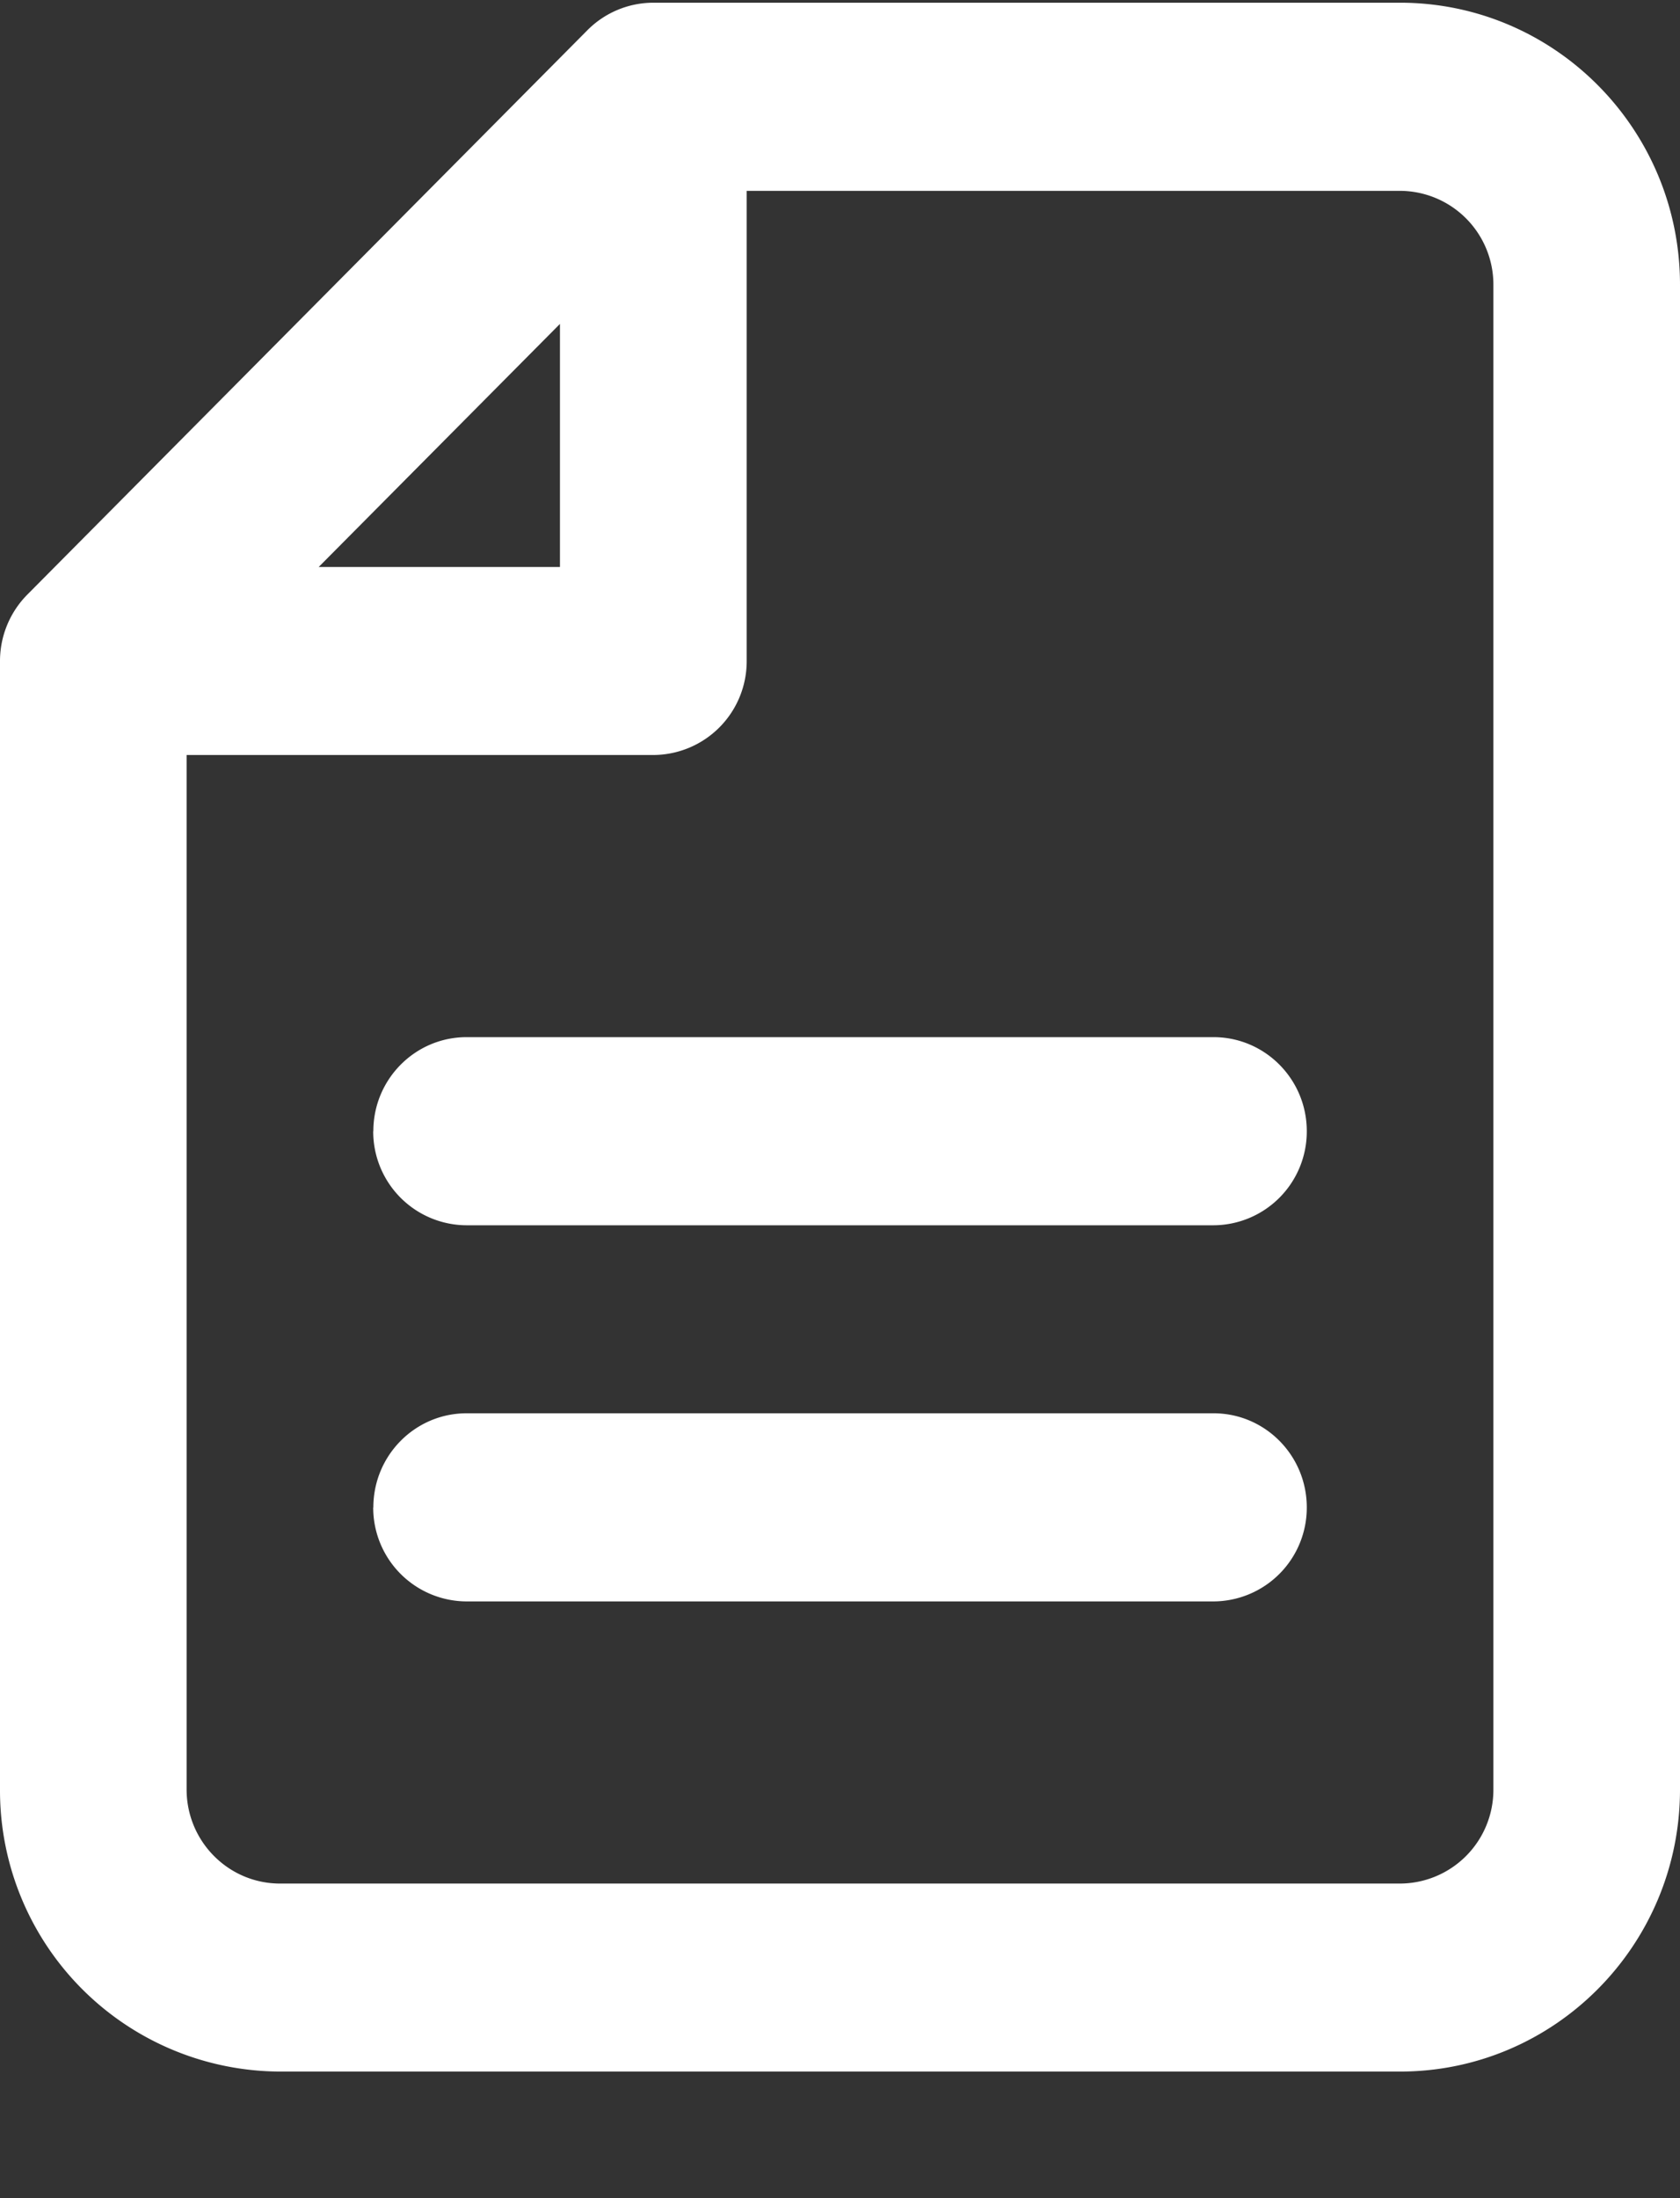
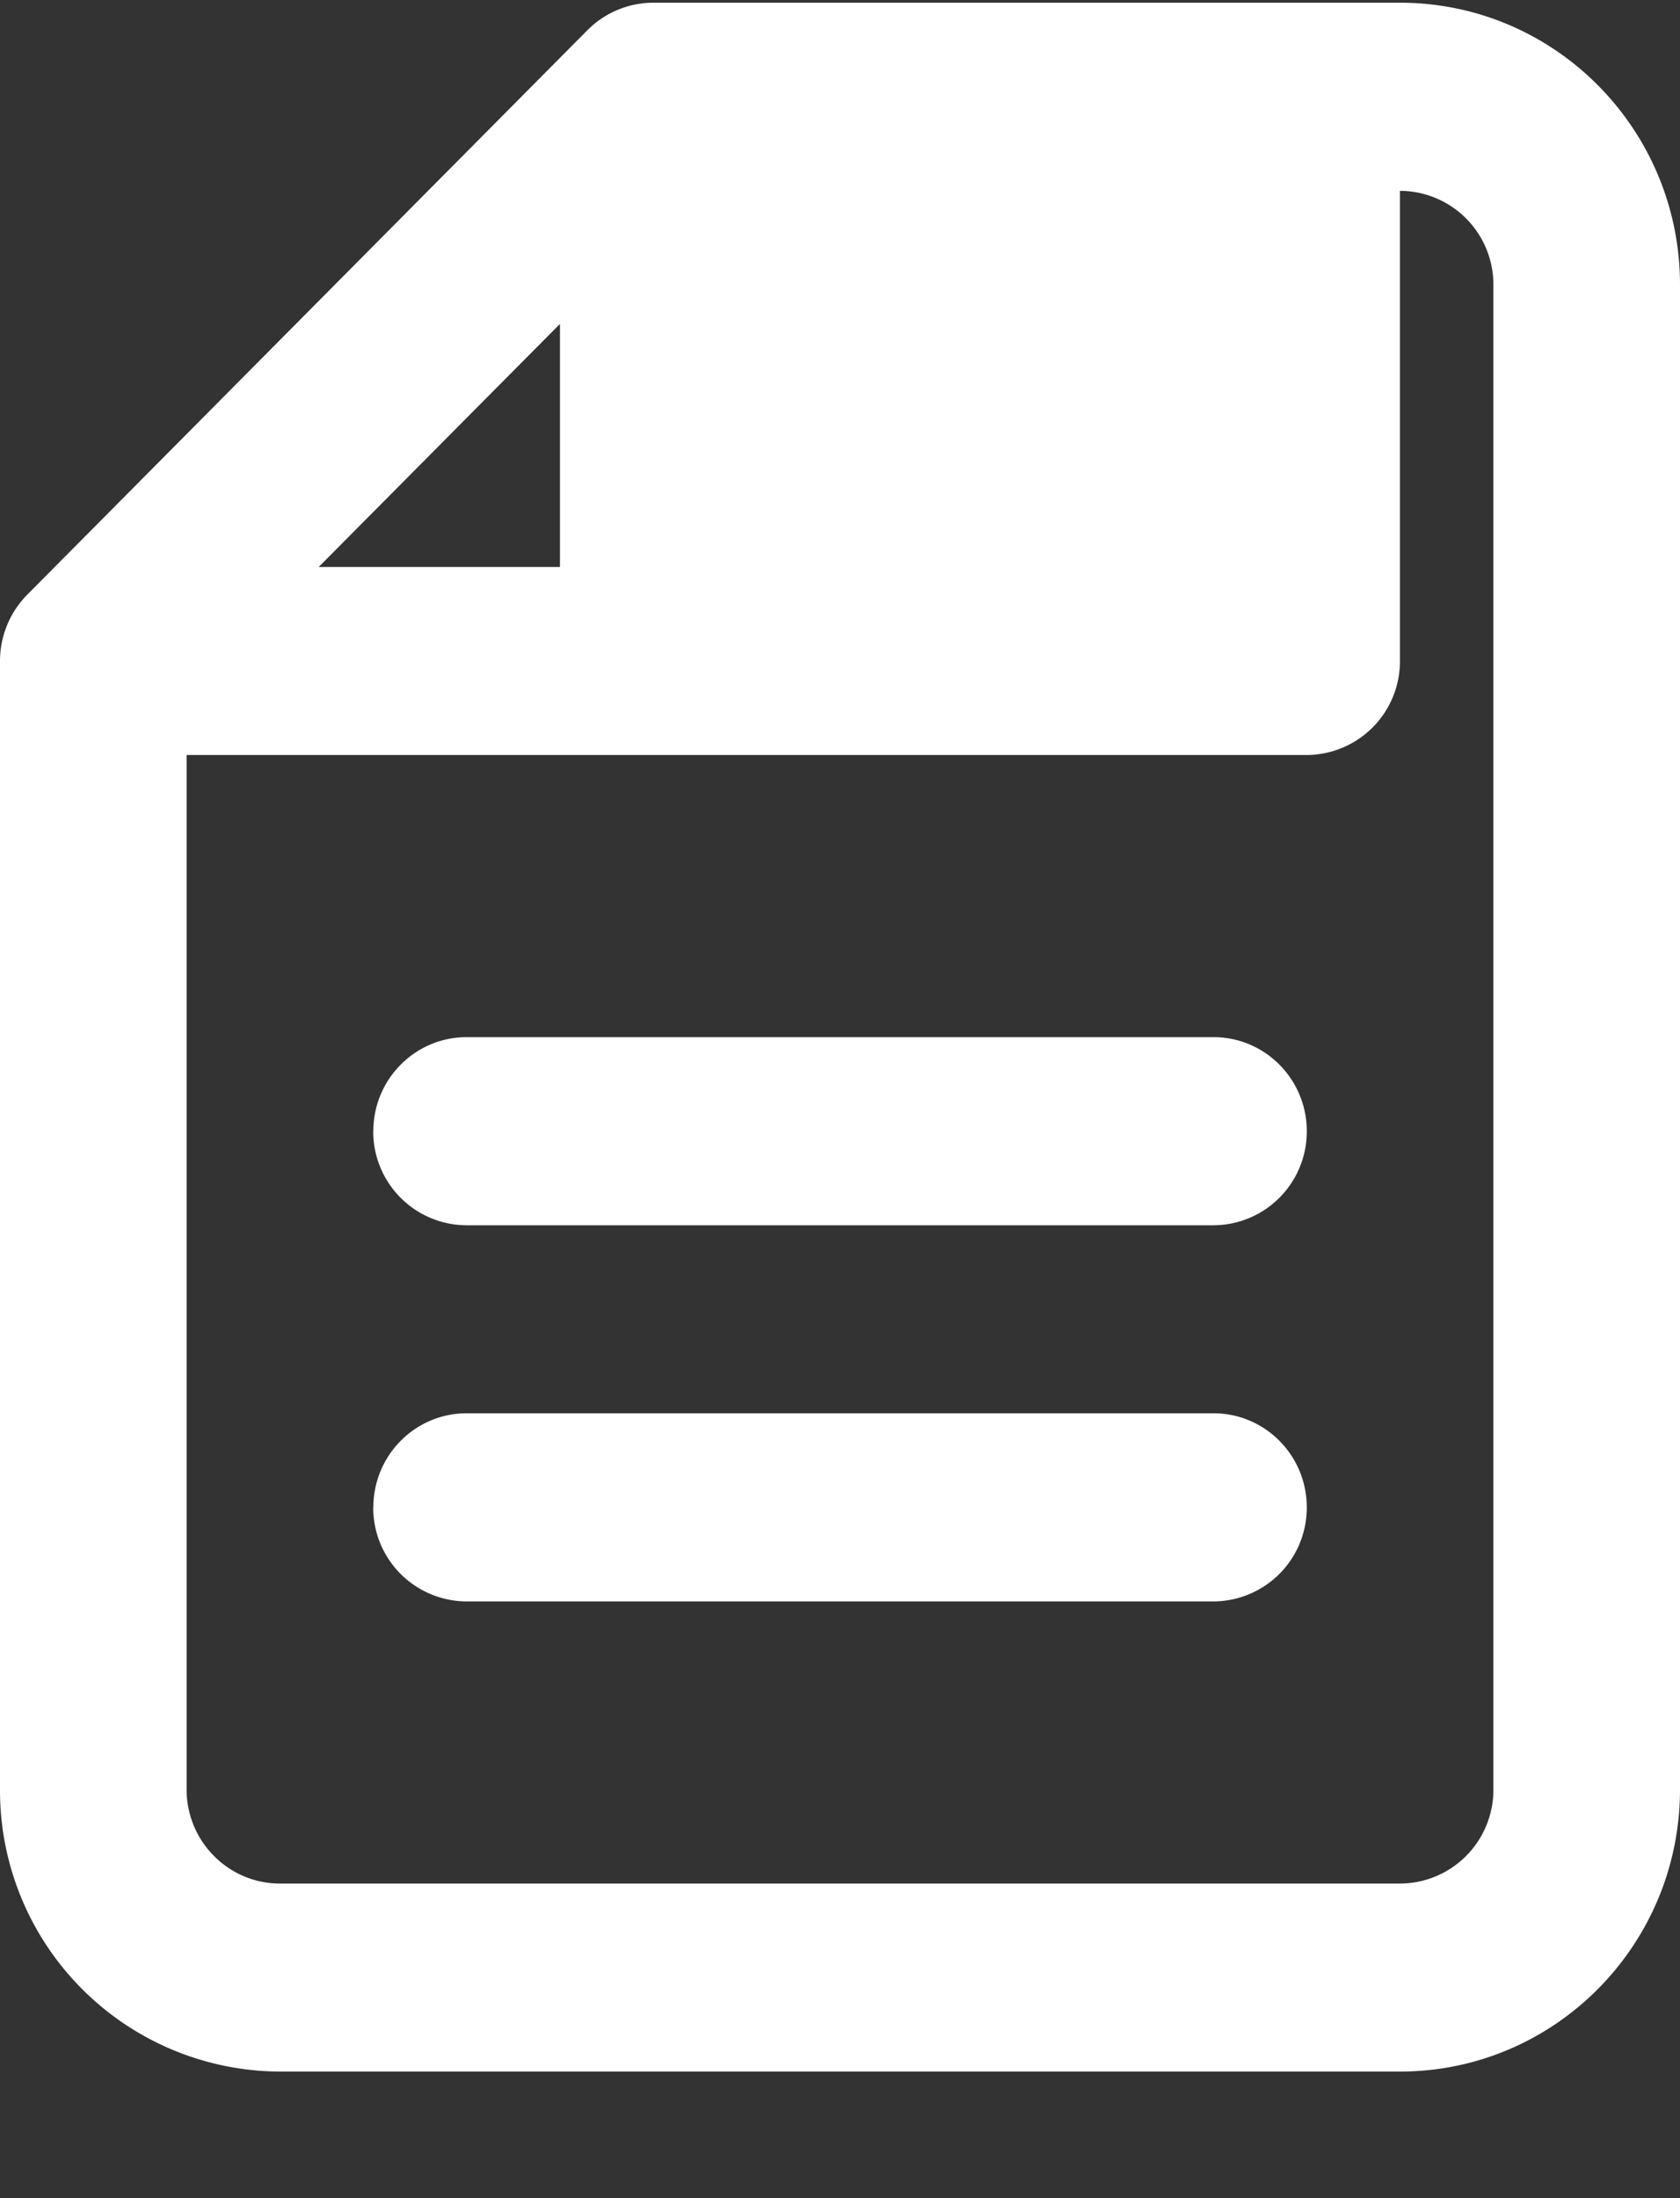
<svg xmlns="http://www.w3.org/2000/svg" width="13" height="17" fill="none">
  <rect width="100%" height="100%" fill="#333333" stroke="none" />
-   <path fill="#fff" fill-rule="evenodd" d="M4.545.234a.72.72 0 0 1 .51-.213h5.778C12.03.021 13 .998 13 2.203v11.636c0 1.205-.97 2.182-2.167 2.182H2.167A2.174 2.174 0 0 1 0 13.84V5.112a.73.73 0 0 1 .212-.514L4.545.234Zm6.288 1.242H5.778v3.636a.725.725 0 0 1-.722.727H1.444v8c0 .402.324.728.723.728h8.666a.725.725 0 0 0 .723-.728V2.203a.725.725 0 0 0-.723-.727ZM2.466 4.385h1.867v-1.88l-1.867 1.88Zm.423 4.363c0-.401.323-.727.722-.727H9.39c.399 0 .722.326.722.727a.725.725 0 0 1-.722.728H3.61a.725.725 0 0 1-.722-.728Zm0 2.91c0-.402.323-.728.722-.728H9.39c.399 0 .722.326.722.728a.725.725 0 0 1-.722.727H3.61a.725.725 0 0 1-.722-.727Z" clip-rule="evenodd" />
+   <path fill="#fff" fill-rule="evenodd" d="M4.545.234a.72.72 0 0 1 .51-.213h5.778C12.03.021 13 .998 13 2.203v11.636c0 1.205-.97 2.182-2.167 2.182H2.167A2.174 2.174 0 0 1 0 13.84V5.112a.73.73 0 0 1 .212-.514L4.545.234Zm6.288 1.242v3.636a.725.725 0 0 1-.722.727H1.444v8c0 .402.324.728.723.728h8.666a.725.725 0 0 0 .723-.728V2.203a.725.725 0 0 0-.723-.727ZM2.466 4.385h1.867v-1.88l-1.867 1.88Zm.423 4.363c0-.401.323-.727.722-.727H9.39c.399 0 .722.326.722.727a.725.725 0 0 1-.722.728H3.61a.725.725 0 0 1-.722-.728Zm0 2.91c0-.402.323-.728.722-.728H9.39c.399 0 .722.326.722.728a.725.725 0 0 1-.722.727H3.61a.725.725 0 0 1-.722-.727Z" clip-rule="evenodd" />
</svg>